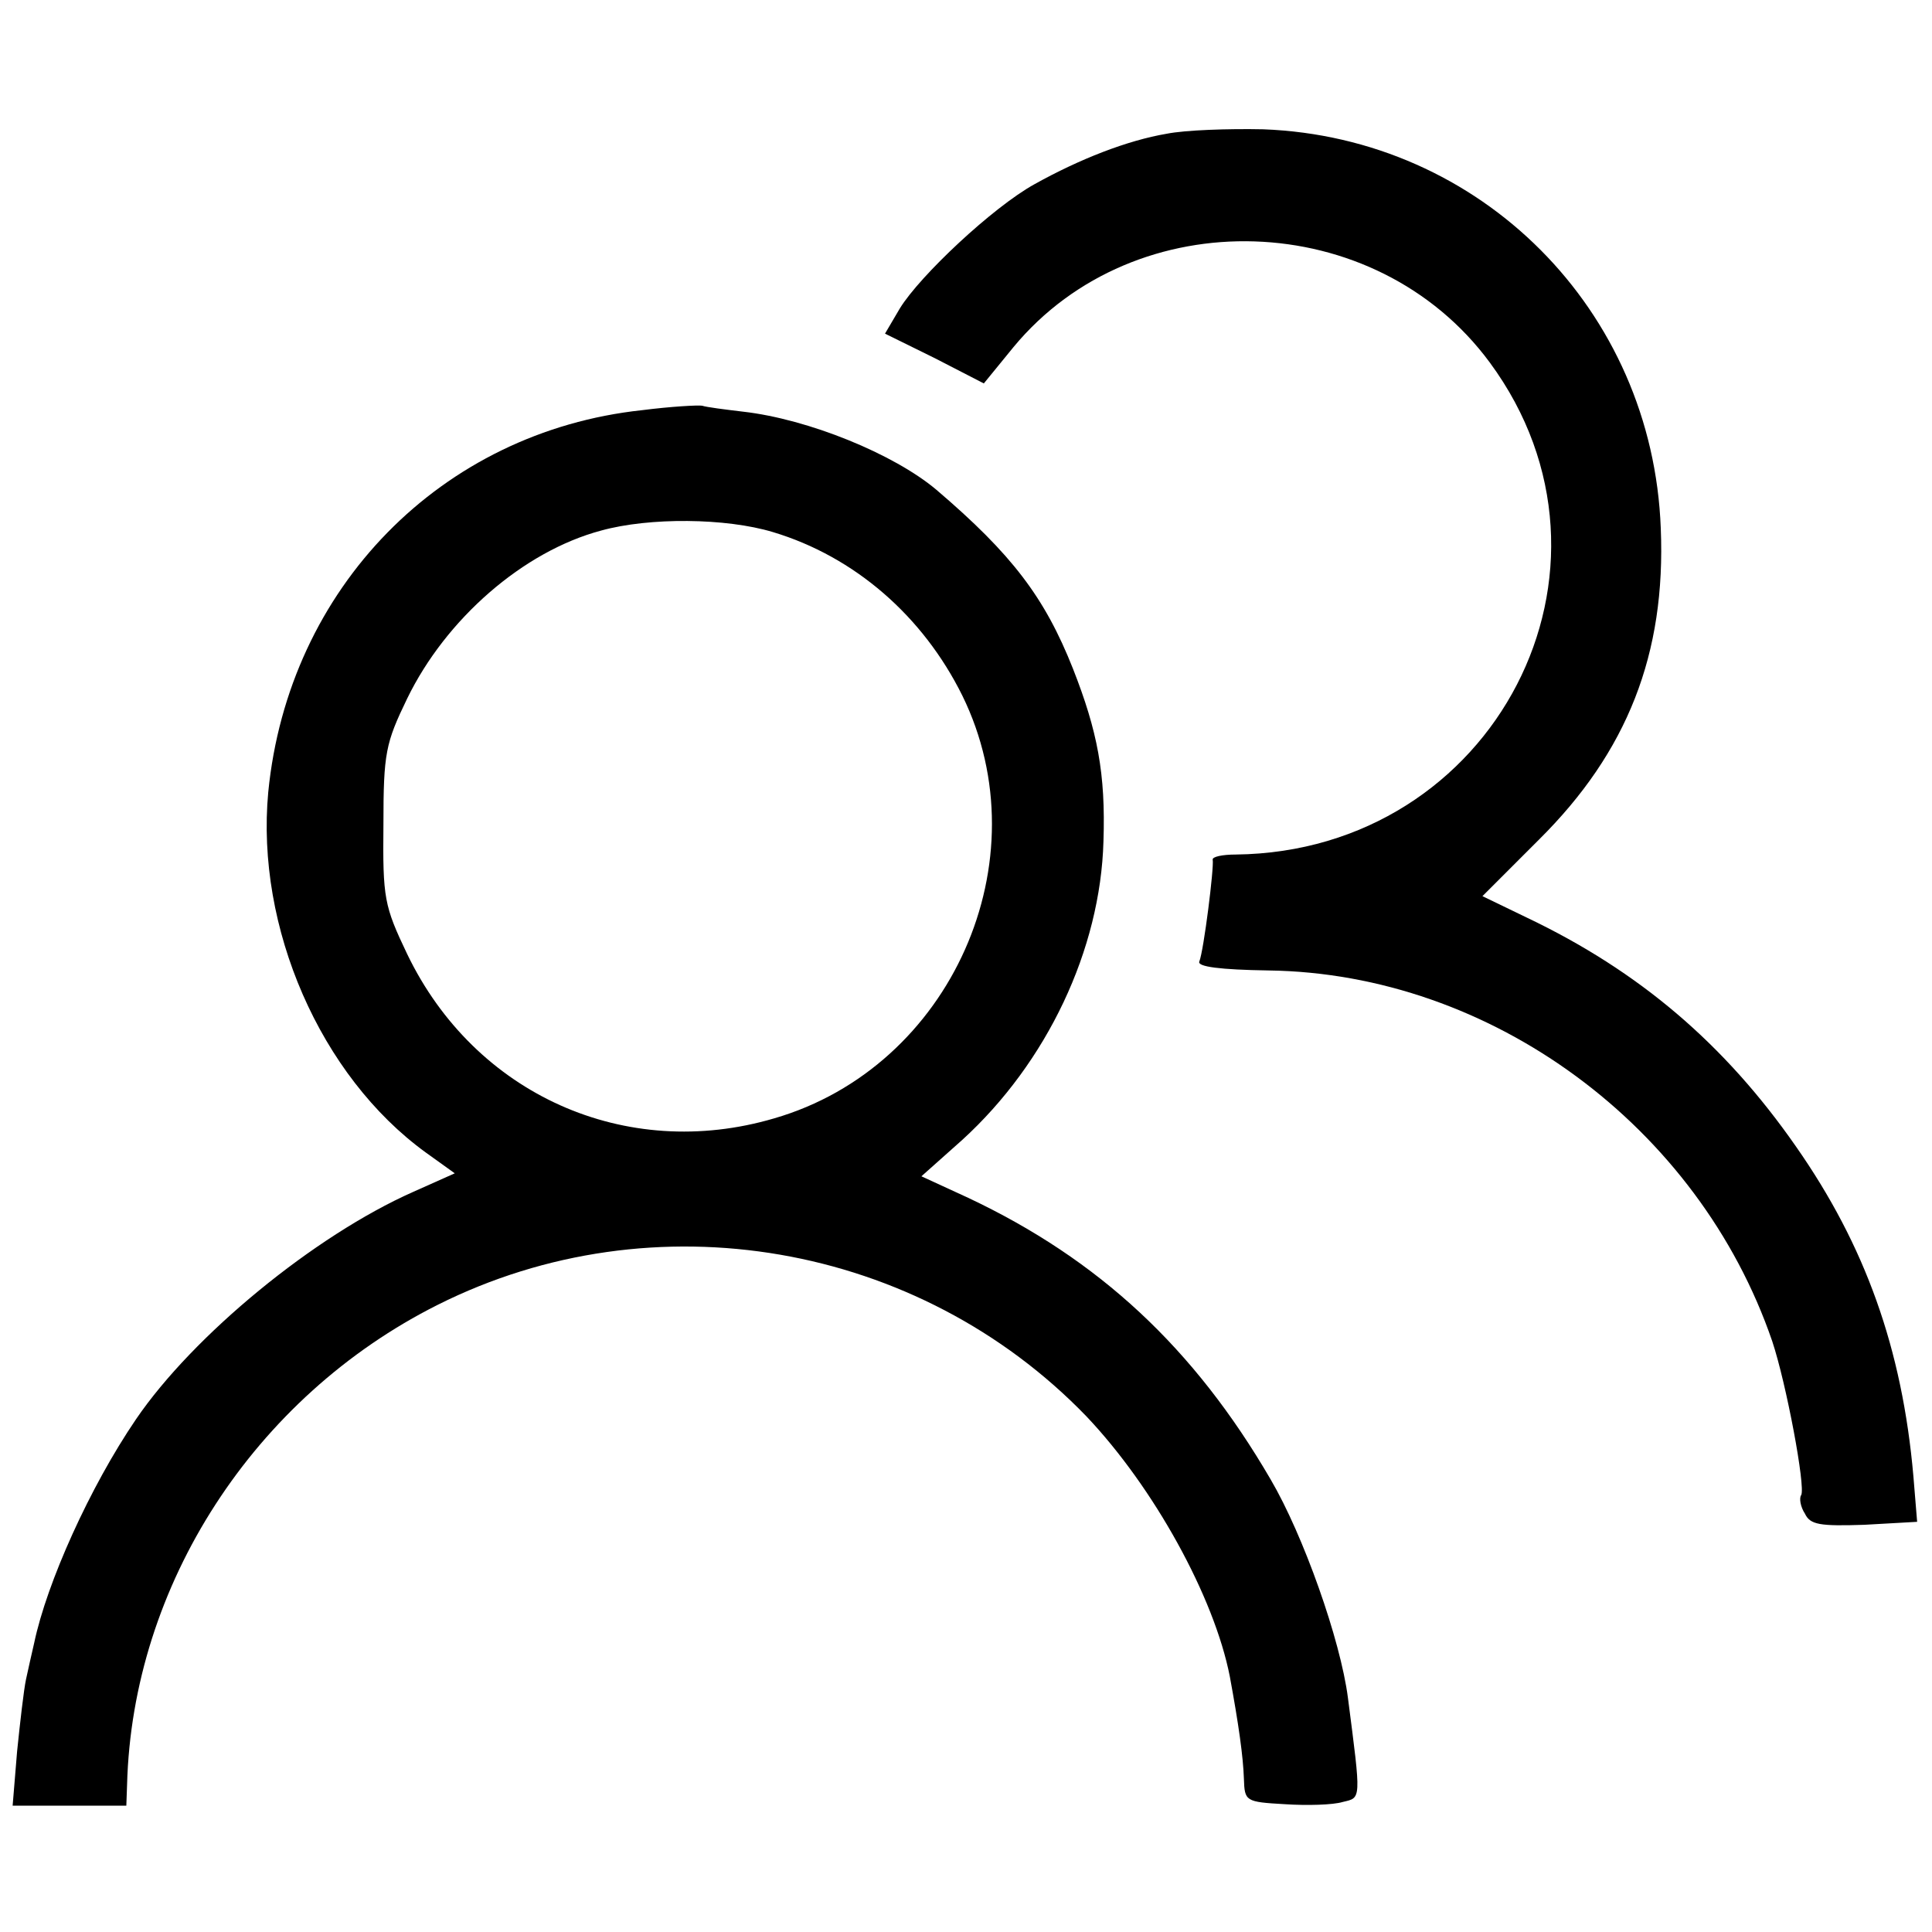
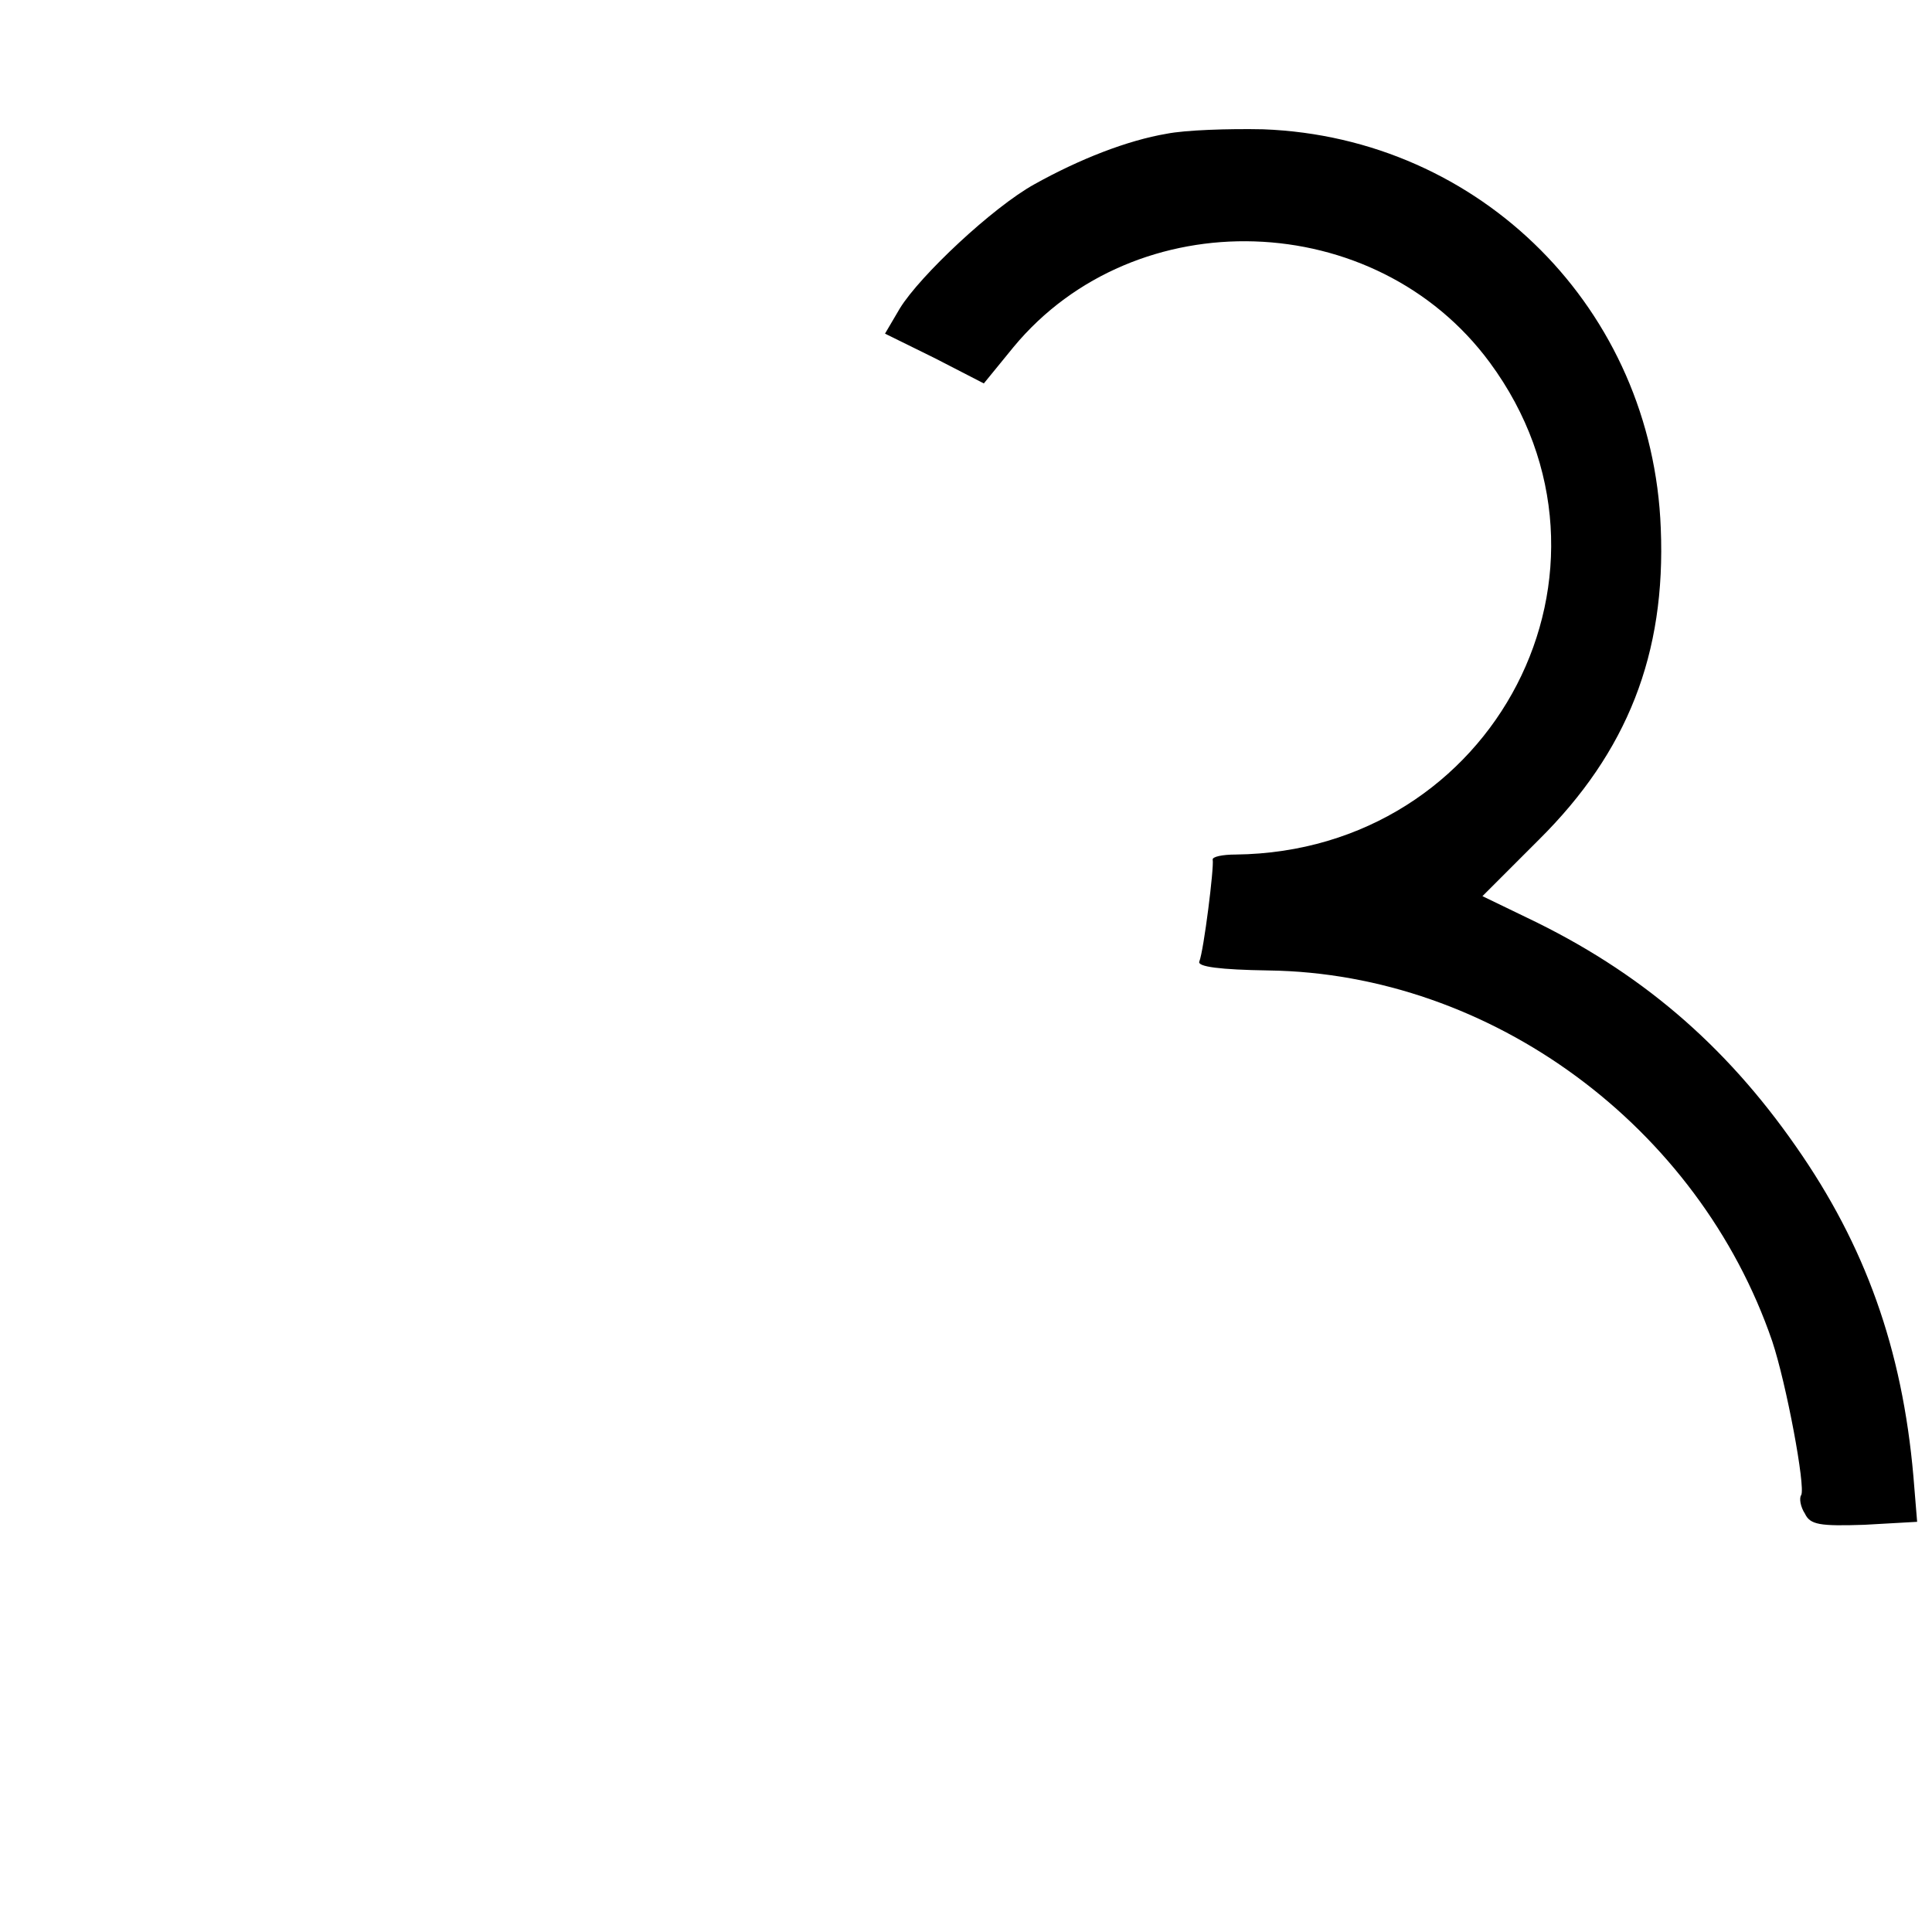
<svg xmlns="http://www.w3.org/2000/svg" version="1.0" width="260pt" height="260pt" viewBox="0 0 260 260" preserveAspectRatio="xMidYMid meet">
  <g transform="translate(0,260) scale(0.1,-0.1)" fill="#000000" stroke="none">
    <path d="M1570 2420 c-53 -9 -117 -34 -178 -68 -56 -31 -154 -123 -181 -167 l-20 -34 67 -33 66 -34 40 49 c164 198 487 188 641 -21 204 -277 7 -658 -342 -662 -18 0 -32 -3 -31 -7 2 -10 -12 -122 -18 -137 -3 -7 28 -11 93 -12 300 -4 579 -210 678 -499 19 -57 45 -196 39 -207 -3 -4 -1 -16 5 -25 7 -15 20 -17 80 -15 l71 4 -5 61 c-15 172 -65 311 -158 444 -96 138 -211 236 -362 308 l-60 29 76 76 c119 118 171 250 164 419 -11 294 -242 526 -535 537 -47 1 -105 -1 -130 -6z" />
-     <path d="M864 2048 c-270 -29 -476 -239 -503 -514 -17 -182 70 -382 212 -485 l39 -28 -56 -25 c-133 -59 -296 -193 -373 -306 -62 -91 -120 -220 -137 -301 -3 -13 -8 -35 -11 -49 -3 -14 -8 -58 -12 -97 l-6 -73 77 0 76 0 1 28 c7 269 171 522 418 646 291 146 647 84 873 -150 91 -96 172 -243 193 -350 12 -65 18 -108 19 -138 1 -30 2 -31 55 -34 30 -2 65 -1 78 3 25 6 25 1 7 140 -10 78 -60 219 -104 294 -103 177 -231 296 -407 379 l-63 29 55 49 c114 104 186 256 190 402 3 91 -8 148 -41 232 -38 96 -82 154 -184 241 -57 48 -172 95 -260 105 -25 3 -49 6 -55 8 -5 1 -42 -1 -81 -6z m176 -164 c110 -33 202 -113 255 -220 109 -222 -15 -500 -253 -569 -200 -59 -403 32 -494 221 -31 65 -33 75 -32 174 0 97 3 110 32 170 52 107 156 198 261 226 65 18 168 17 231 -2z" />
  </g>
</svg>